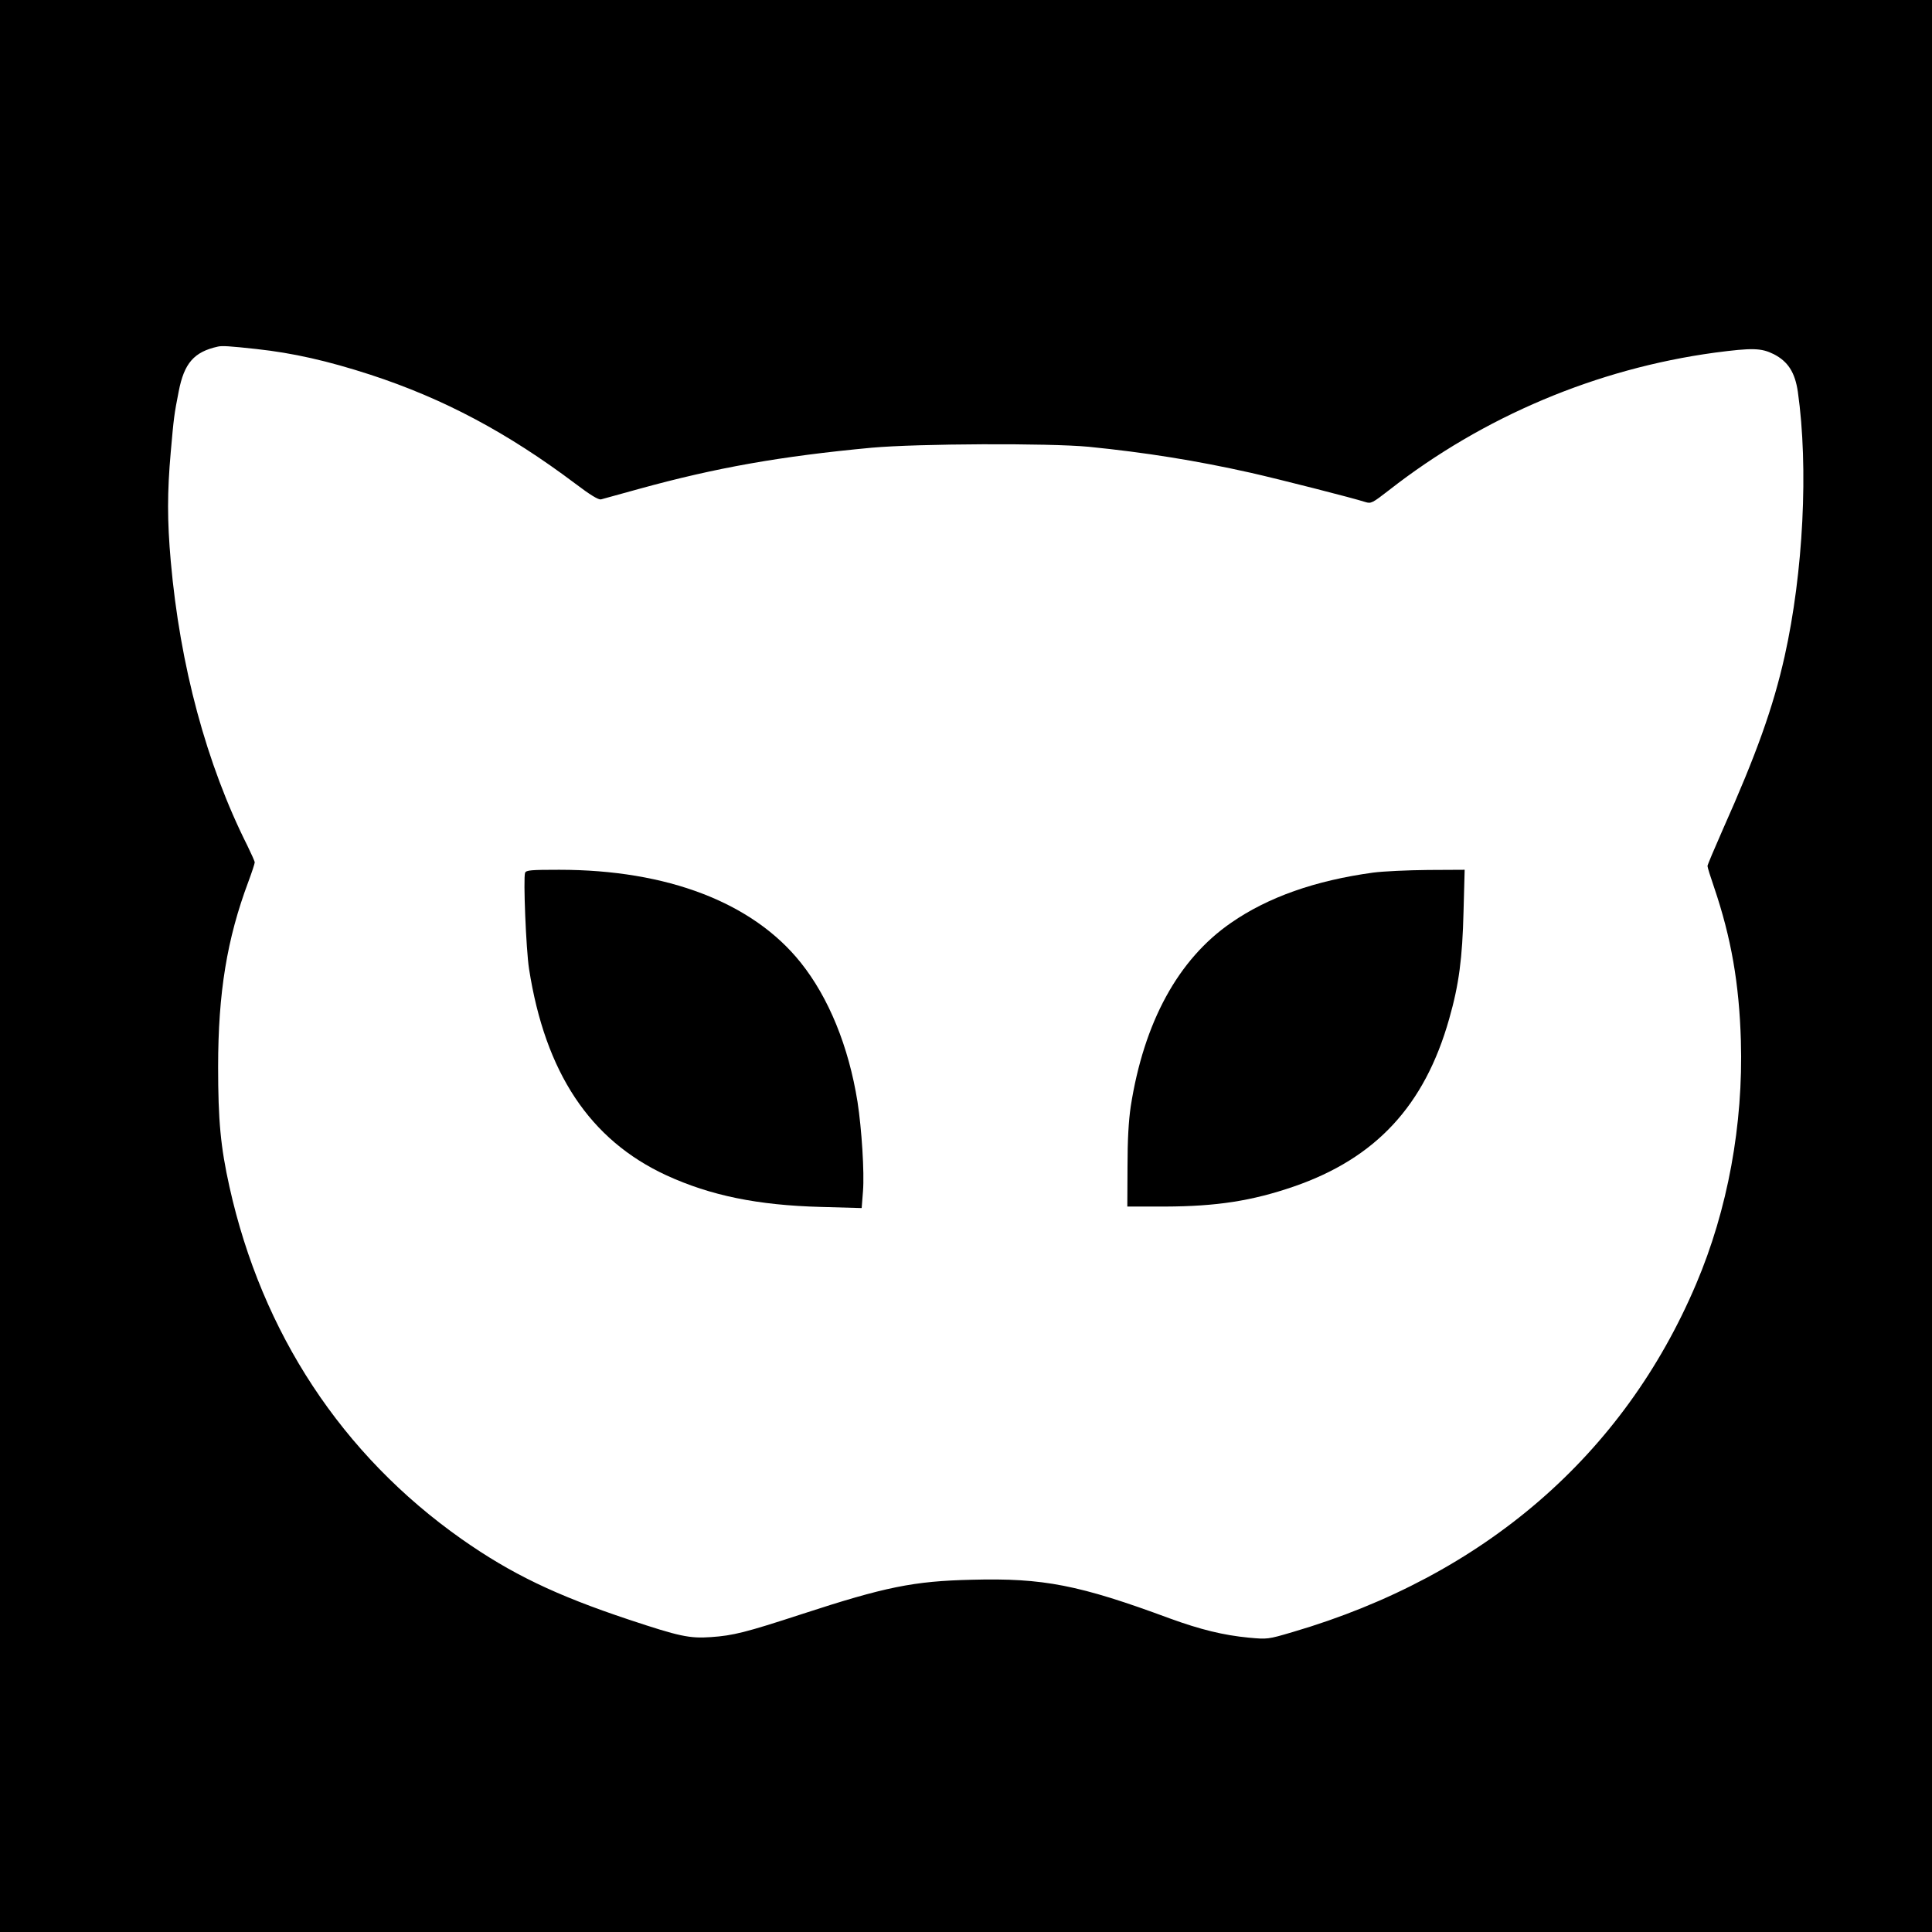
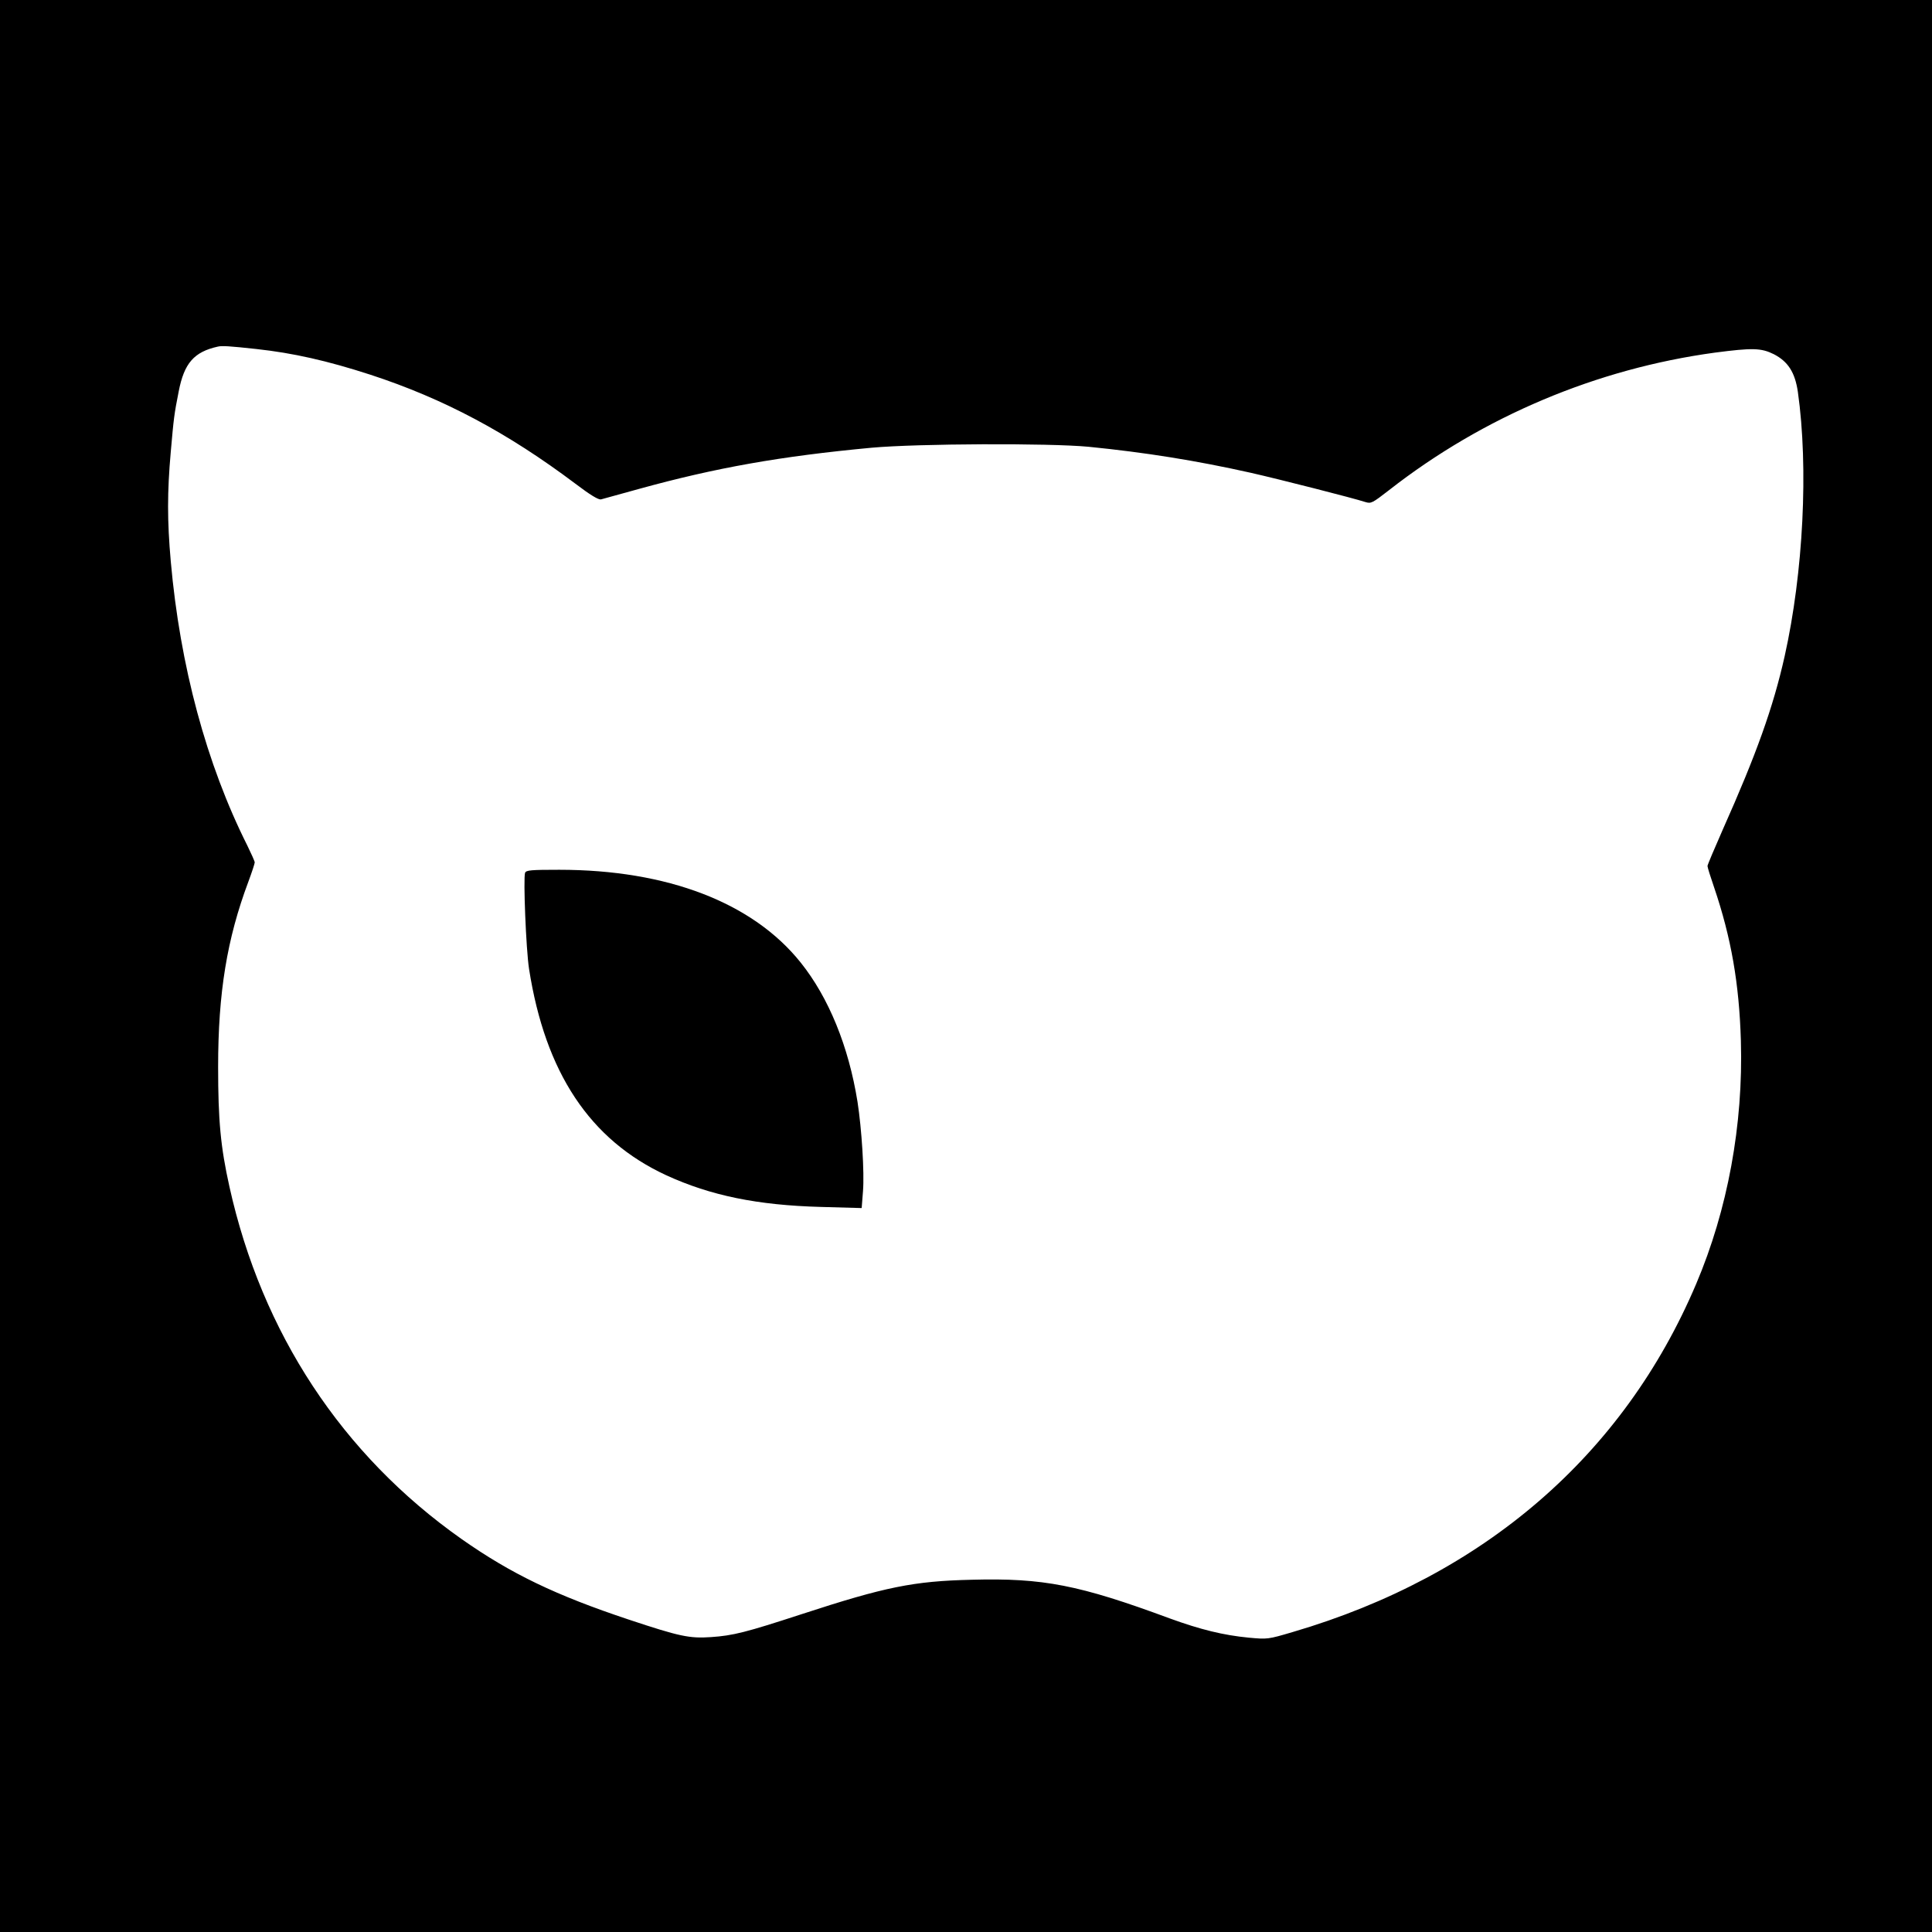
<svg xmlns="http://www.w3.org/2000/svg" version="1.0" width="1024pt" height="1024pt" viewBox="0 0 1024 1024" preserveAspectRatio="xMidYMid meet">
  <g transform="translate(0,1024) scale(0.1,-0.1)" fill="#000000" stroke="none">
    <path d="M0 5120 l0 -5120 5120 0 5120 0 0 5120 0 5120 -5120 0 -5120 0 0 -5120z m1360 3270 c193 -21 375 -62 603 -136 389 -127 728 -308 1087 -578 79 -60 121 -85 135 -83 11 3 102 28 203 56 406 112 750 173 1232 218 245 22 939 25 1150 5 300 -30 570 -73 860 -138 150 -34 543 -134 607 -155 30 -9 36 -6 125 63 500 391 1102 644 1727 729 199 26 245 25 312 -8 76 -39 113 -97 128 -200 57 -402 29 -957 -70 -1401 -61 -272 -150 -520 -328 -919 -44 -100 -81 -187 -81 -193 0 -7 16 -58 35 -113 91 -268 133 -511 142 -813 13 -445 -70 -896 -237 -1289 -385 -908 -1126 -1548 -2138 -1845 -132 -39 -134 -39 -233 -30 -135 13 -257 43 -419 102 -481 178 -671 215 -1049 205 -309 -7 -460 -38 -901 -182 -297 -97 -364 -114 -482 -122 -114 -8 -168 4 -433 92 -391 130 -627 244 -889 428 -633 446 -1058 1092 -1230 1867 -47 211 -60 352 -60 635 0 394 47 679 160 981 19 51 34 97 34 103 0 6 -18 46 -39 89 -217 432 -357 953 -406 1507 -19 215 -19 366 0 580 16 182 18 198 42 320 29 150 81 210 208 238 22 5 58 3 205 -13z" />
    <path d="M2783 5614 c-10 -28 5 -405 21 -509 86 -551 323 -907 727 -1094 235 -108 484 -159 820 -168 l216 -6 7 89 c8 100 -7 332 -29 474 -47 294 -153 553 -301 738 -254 318 -707 492 -1280 492 -150 0 -175 -2 -181 -16z" />
-     <path d="M7278 5615 c-307 -42 -557 -130 -753 -266 -280 -193 -462 -526 -532 -974 -11 -76 -17 -174 -17 -320 l-1 -210 200 0 c274 1 461 30 682 106 435 150 694 429 824 889 52 182 70 322 76 568 l6 222 -194 -1 c-107 -1 -238 -7 -291 -14z" />
  </g>
</svg>